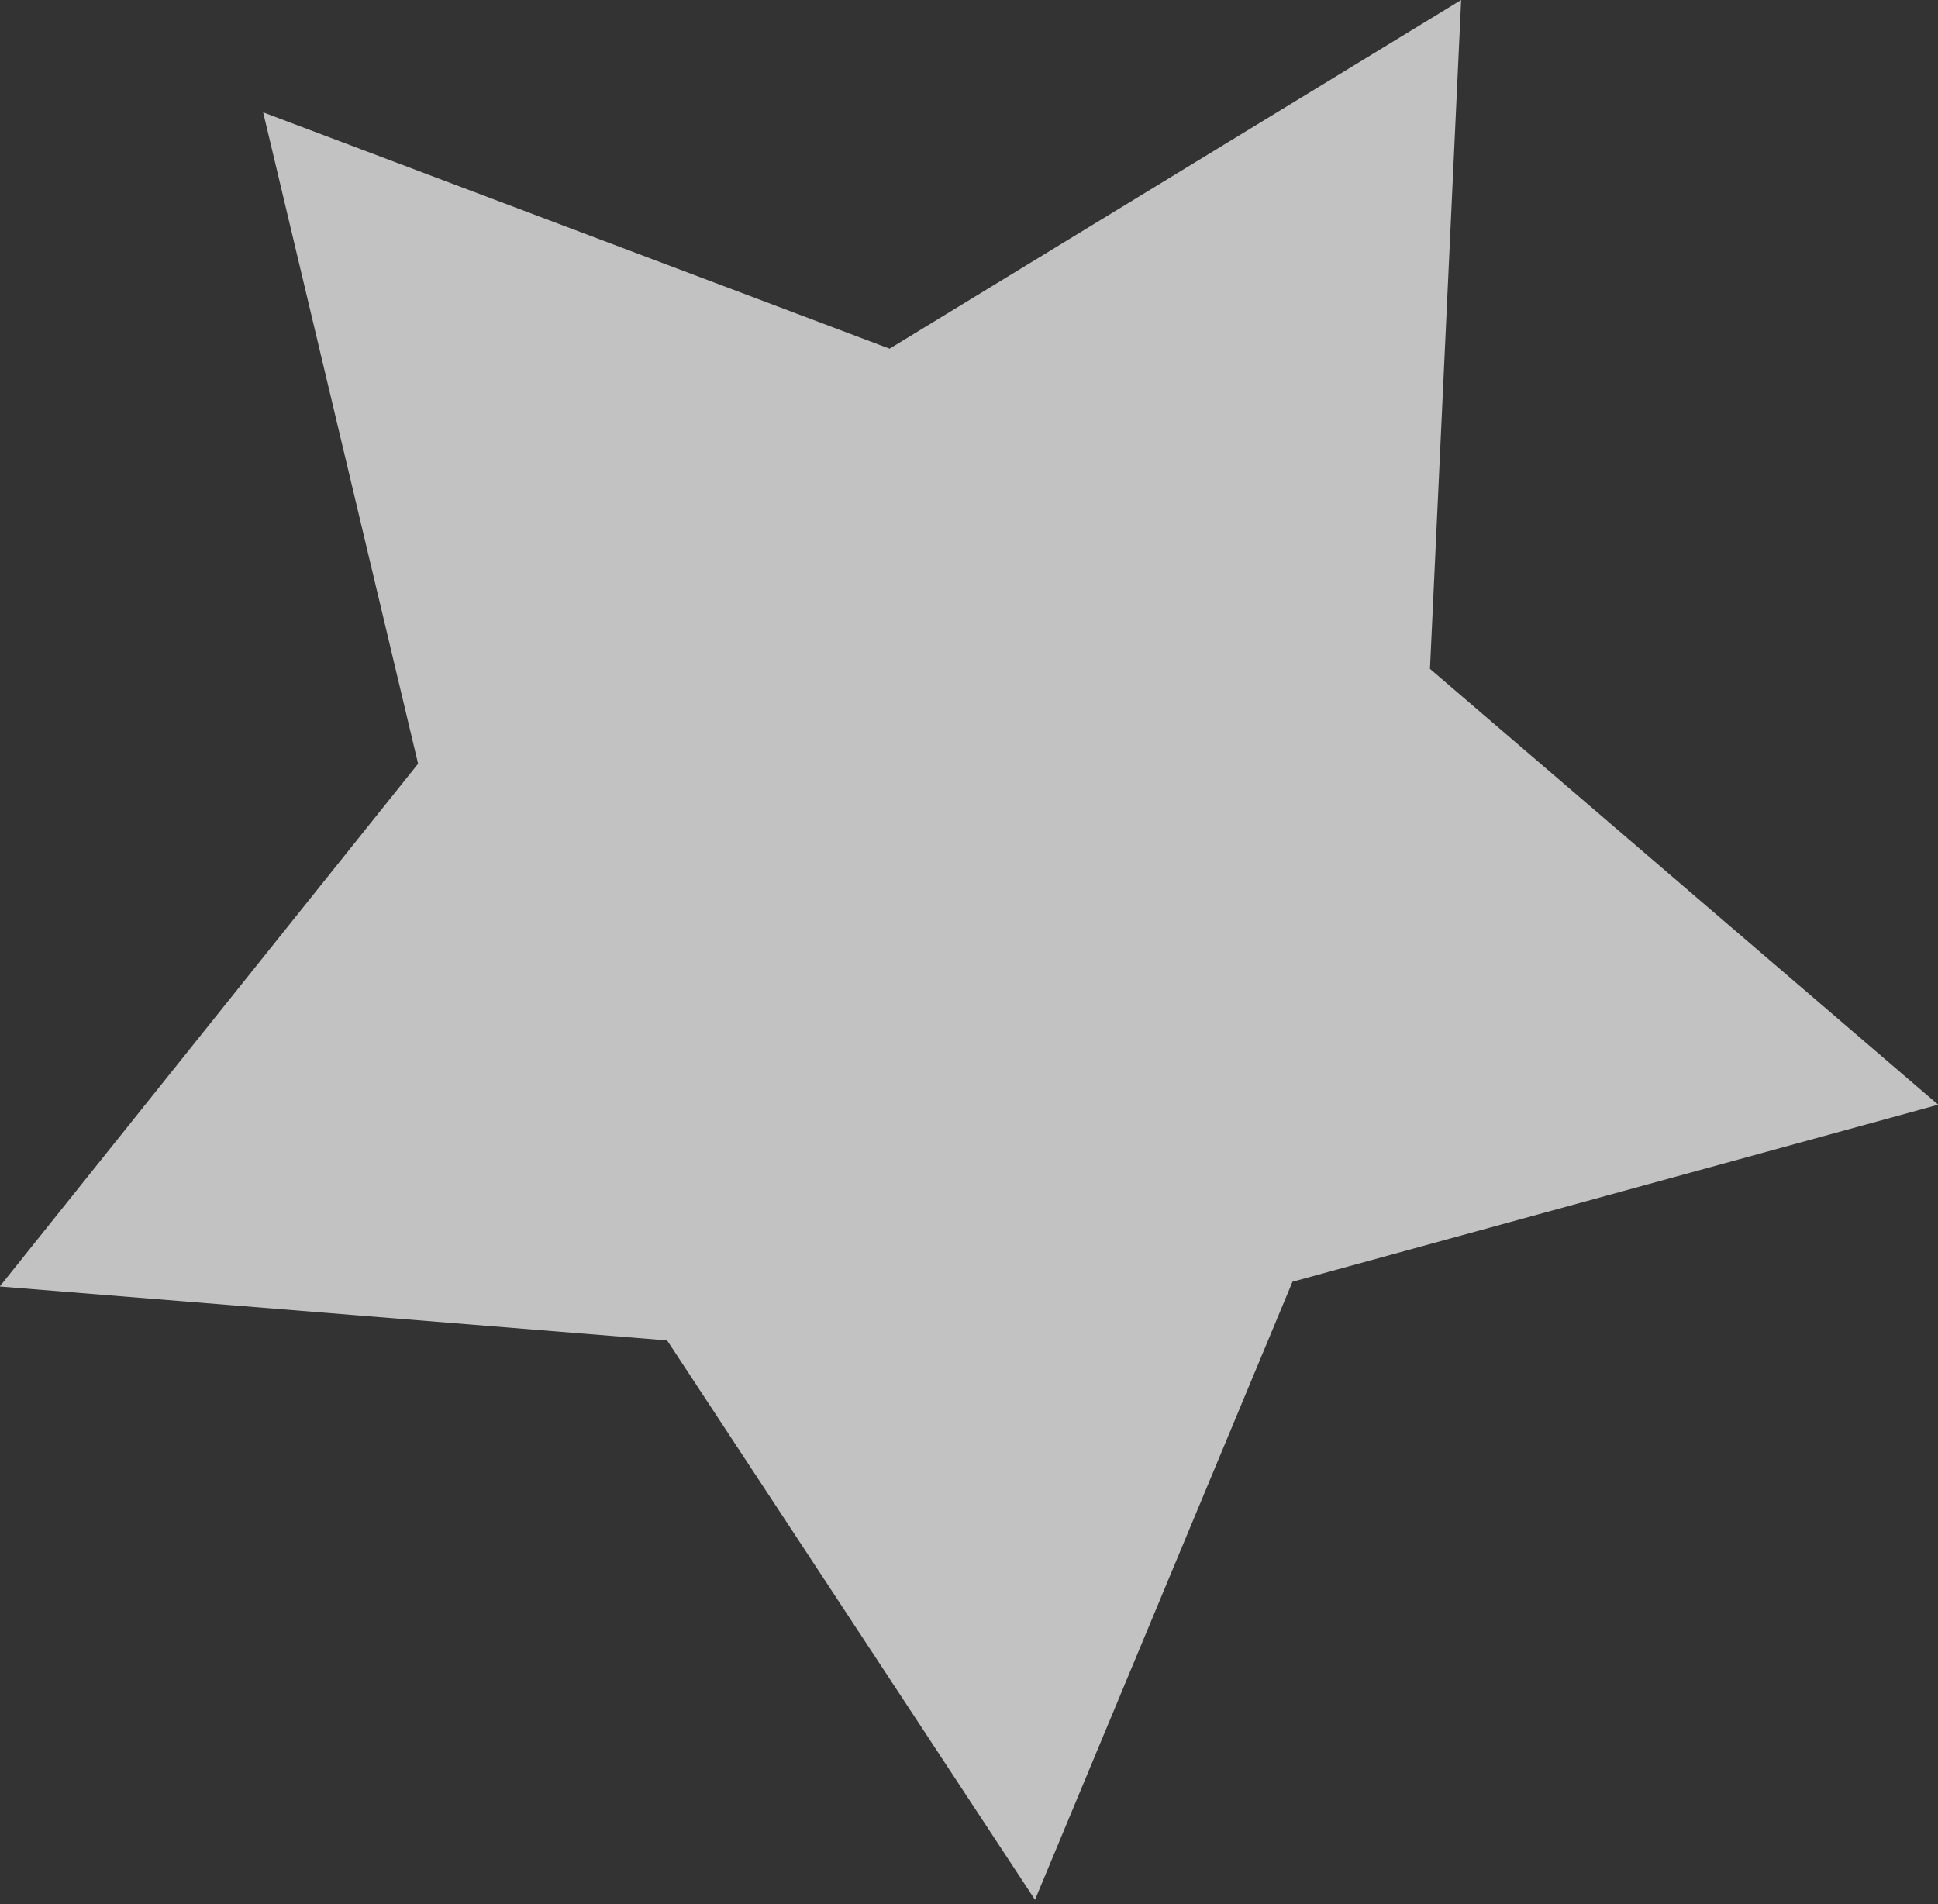
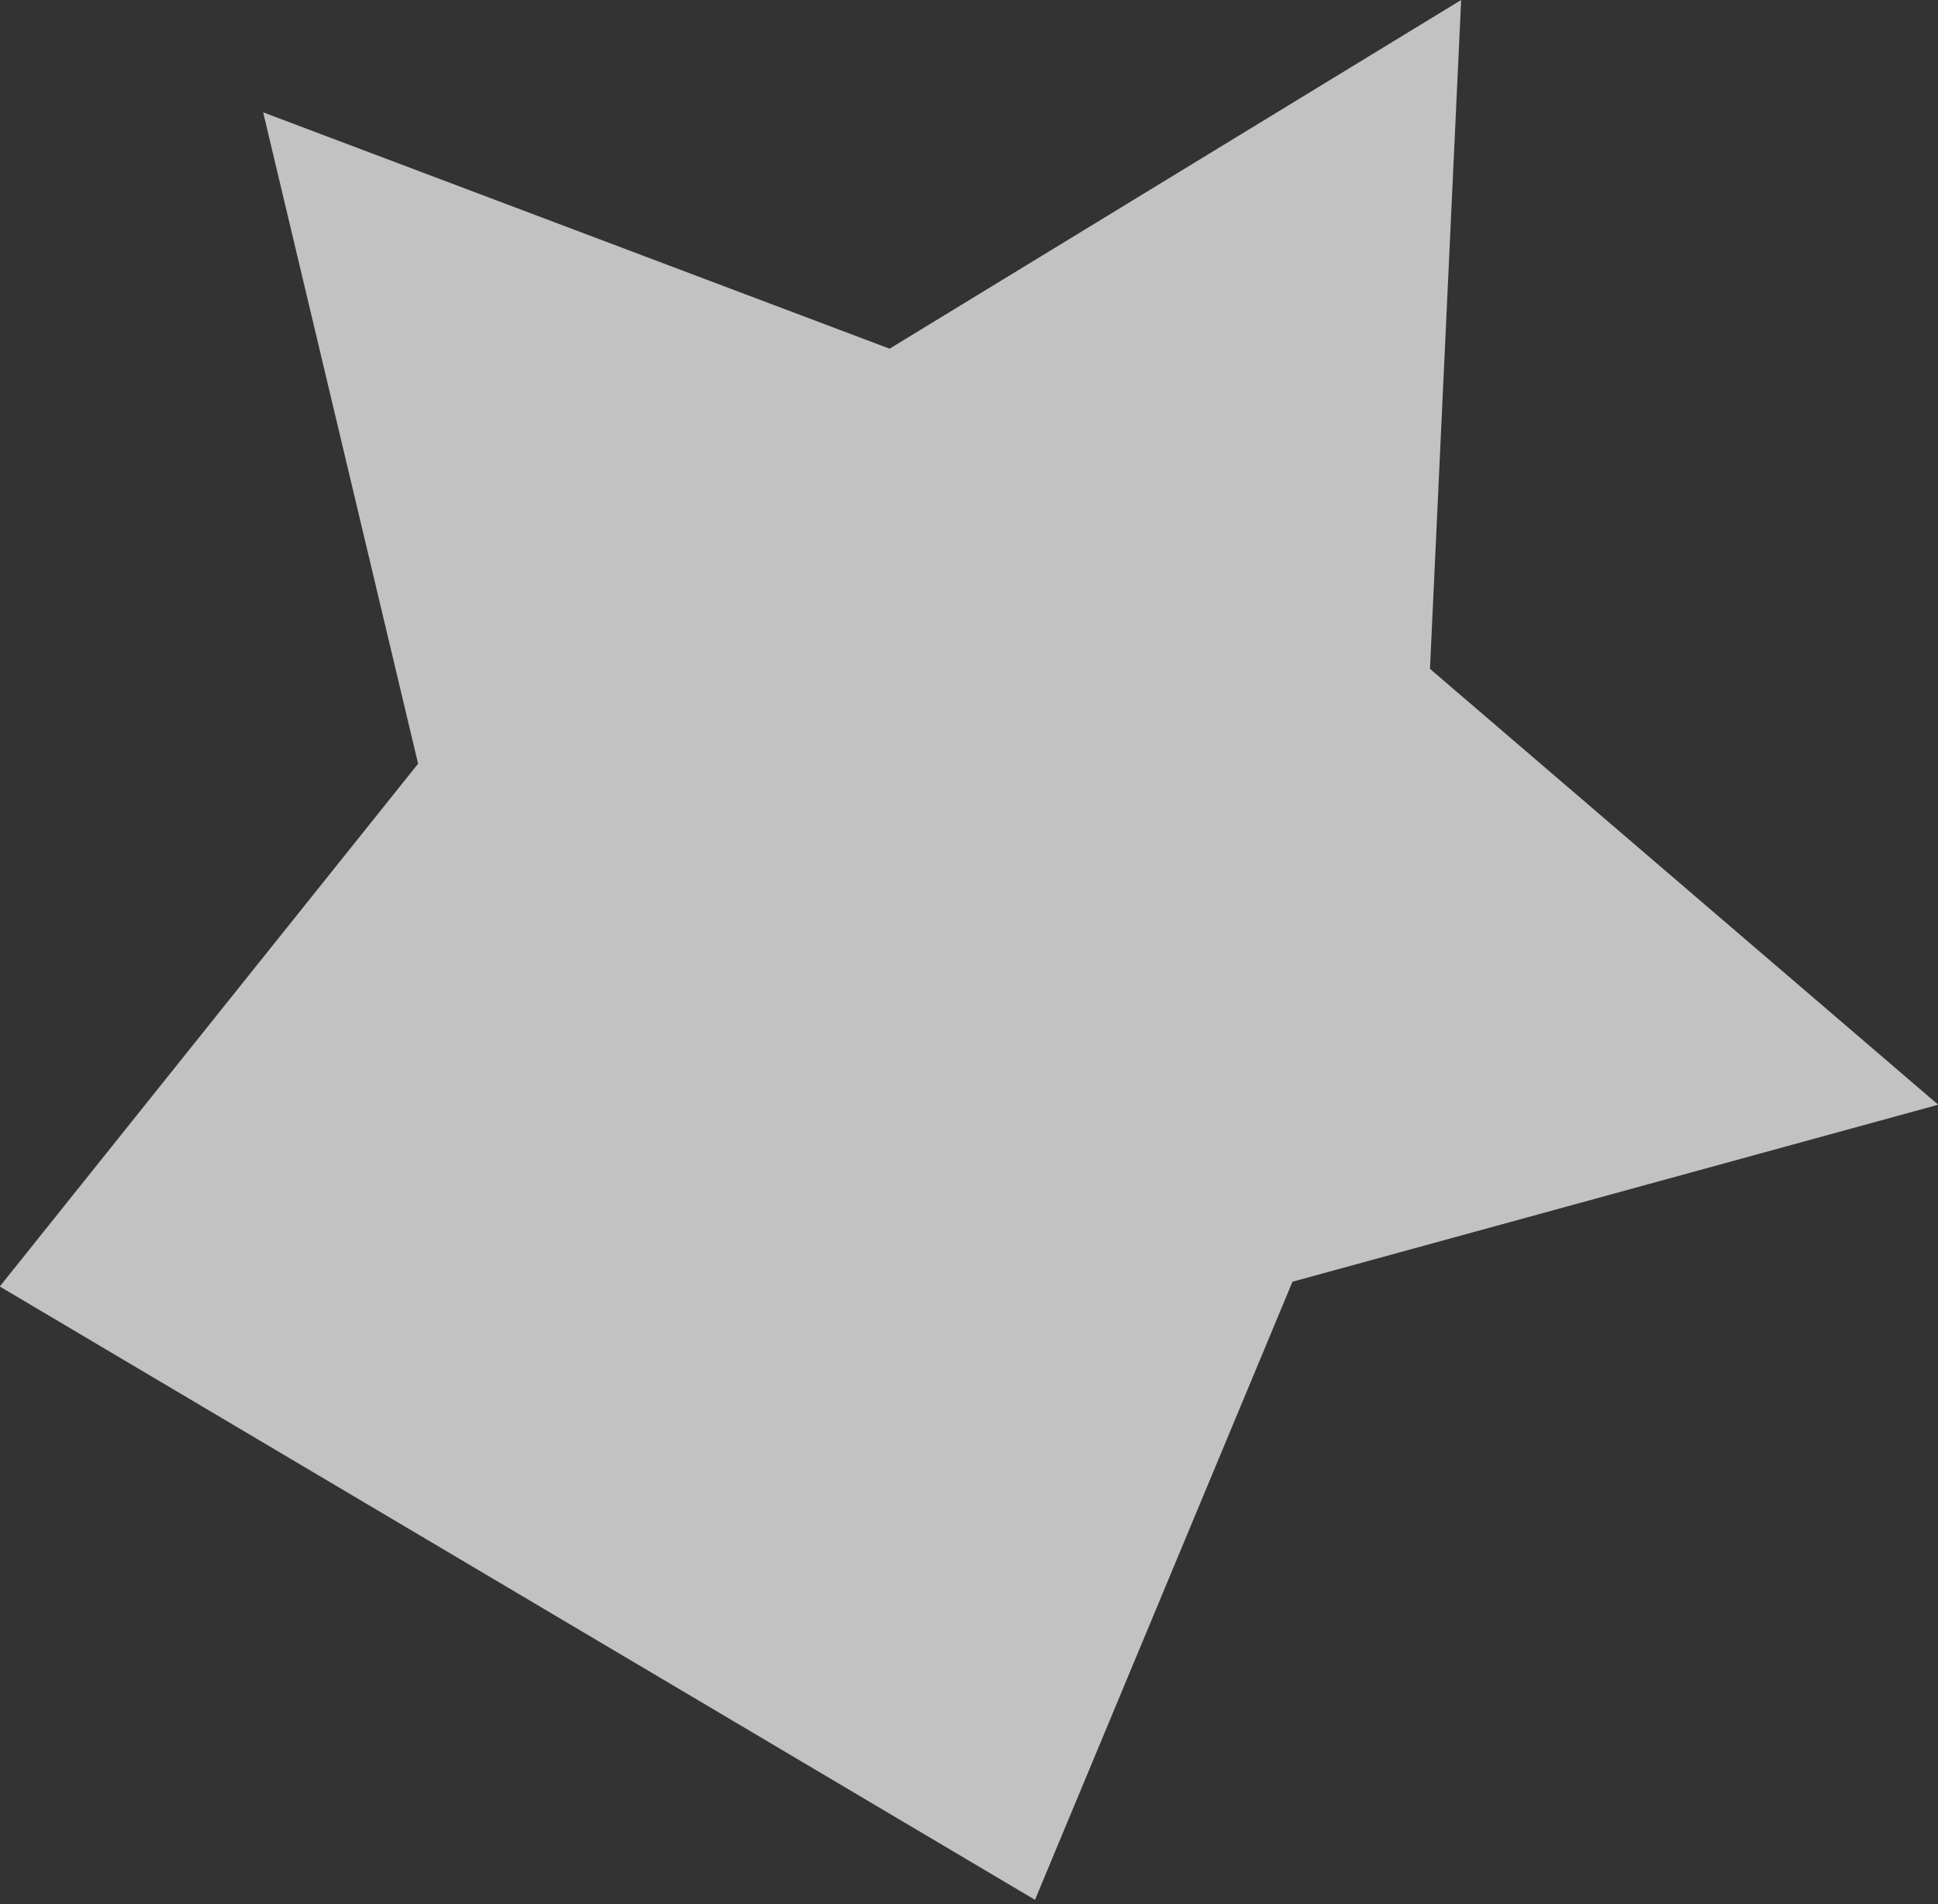
<svg xmlns="http://www.w3.org/2000/svg" width="57" height="56" viewBox="0 0 57 56" fill="none">
  <rect x="0" y="0" width="57" height="56" fill="#333333" stroke="none" />
-   <path opacity="0.7" d="M42.975 1.39986e-05L42.058 19.671L57.006 32.49L38.014 37.696L30.441 55.874L19.621 39.421L-0.007 37.836L12.297 22.461L7.74 3.304L26.164 10.255L42.975 1.39986e-05Z" fill="white" />
+   <path opacity="0.7" d="M42.975 1.39986e-05L42.058 19.671L57.006 32.49L38.014 37.696L30.441 55.874L-0.007 37.836L12.297 22.461L7.74 3.304L26.164 10.255L42.975 1.39986e-05Z" fill="white" />
</svg>